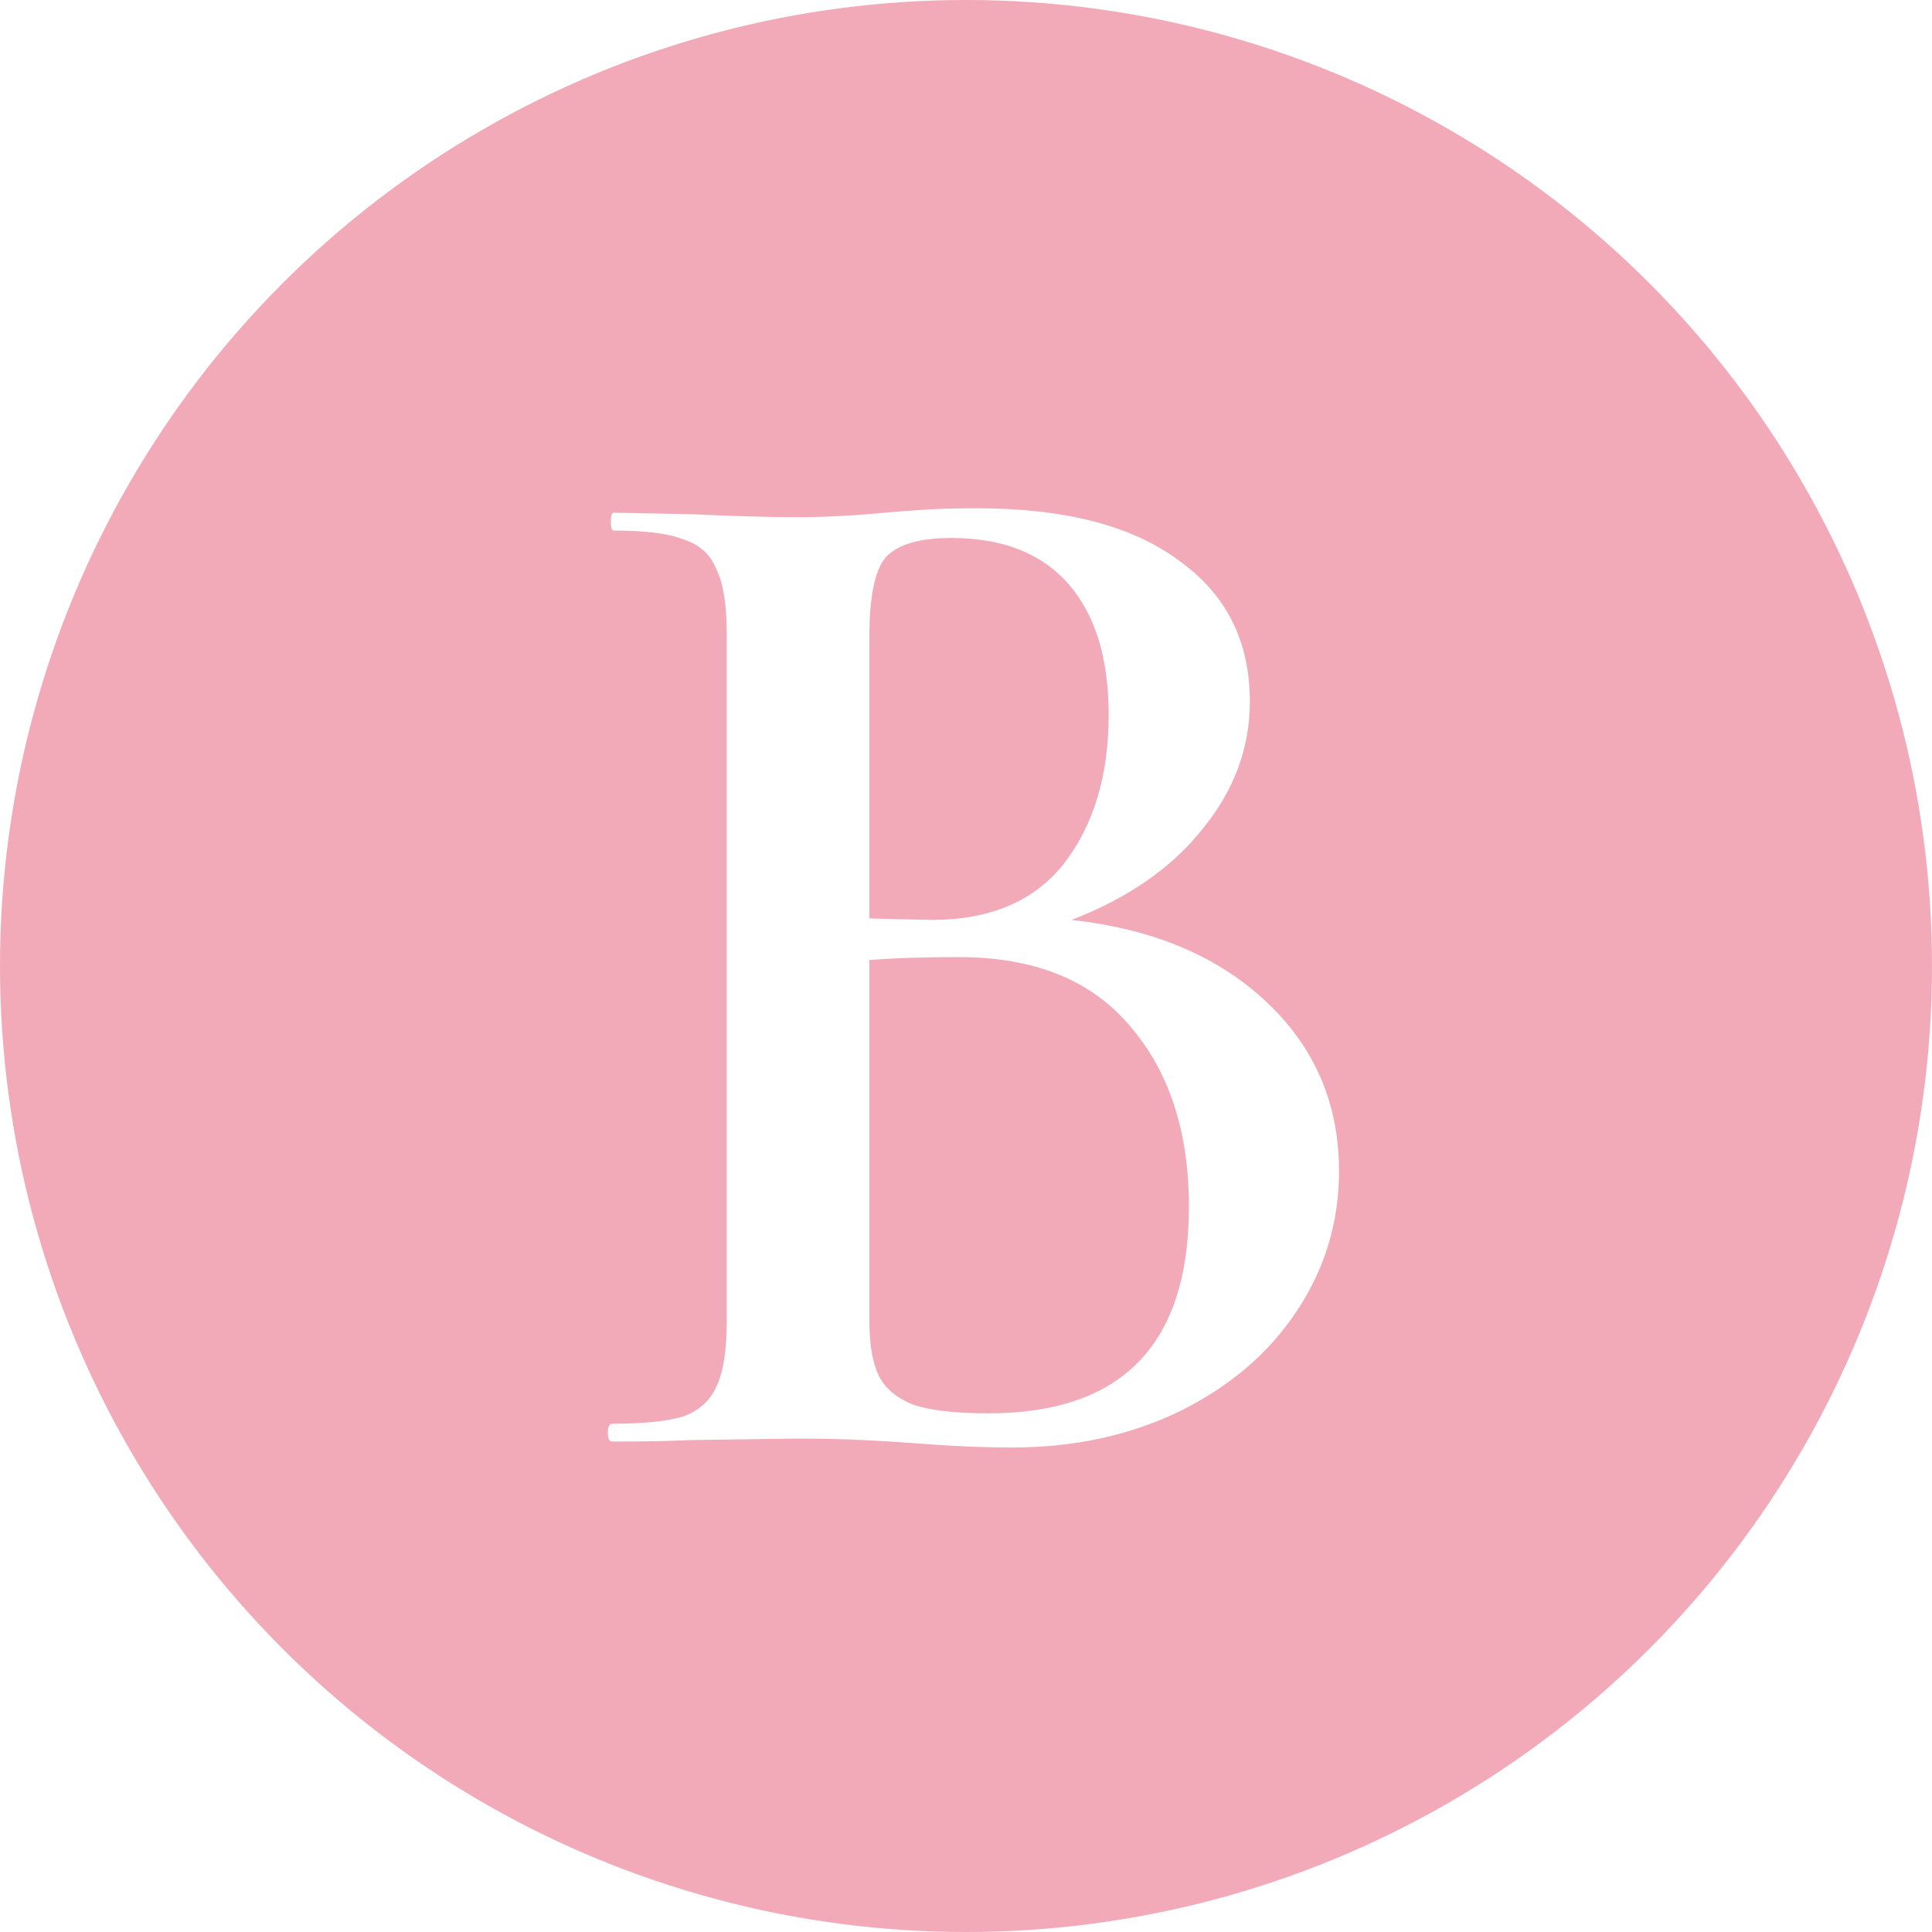
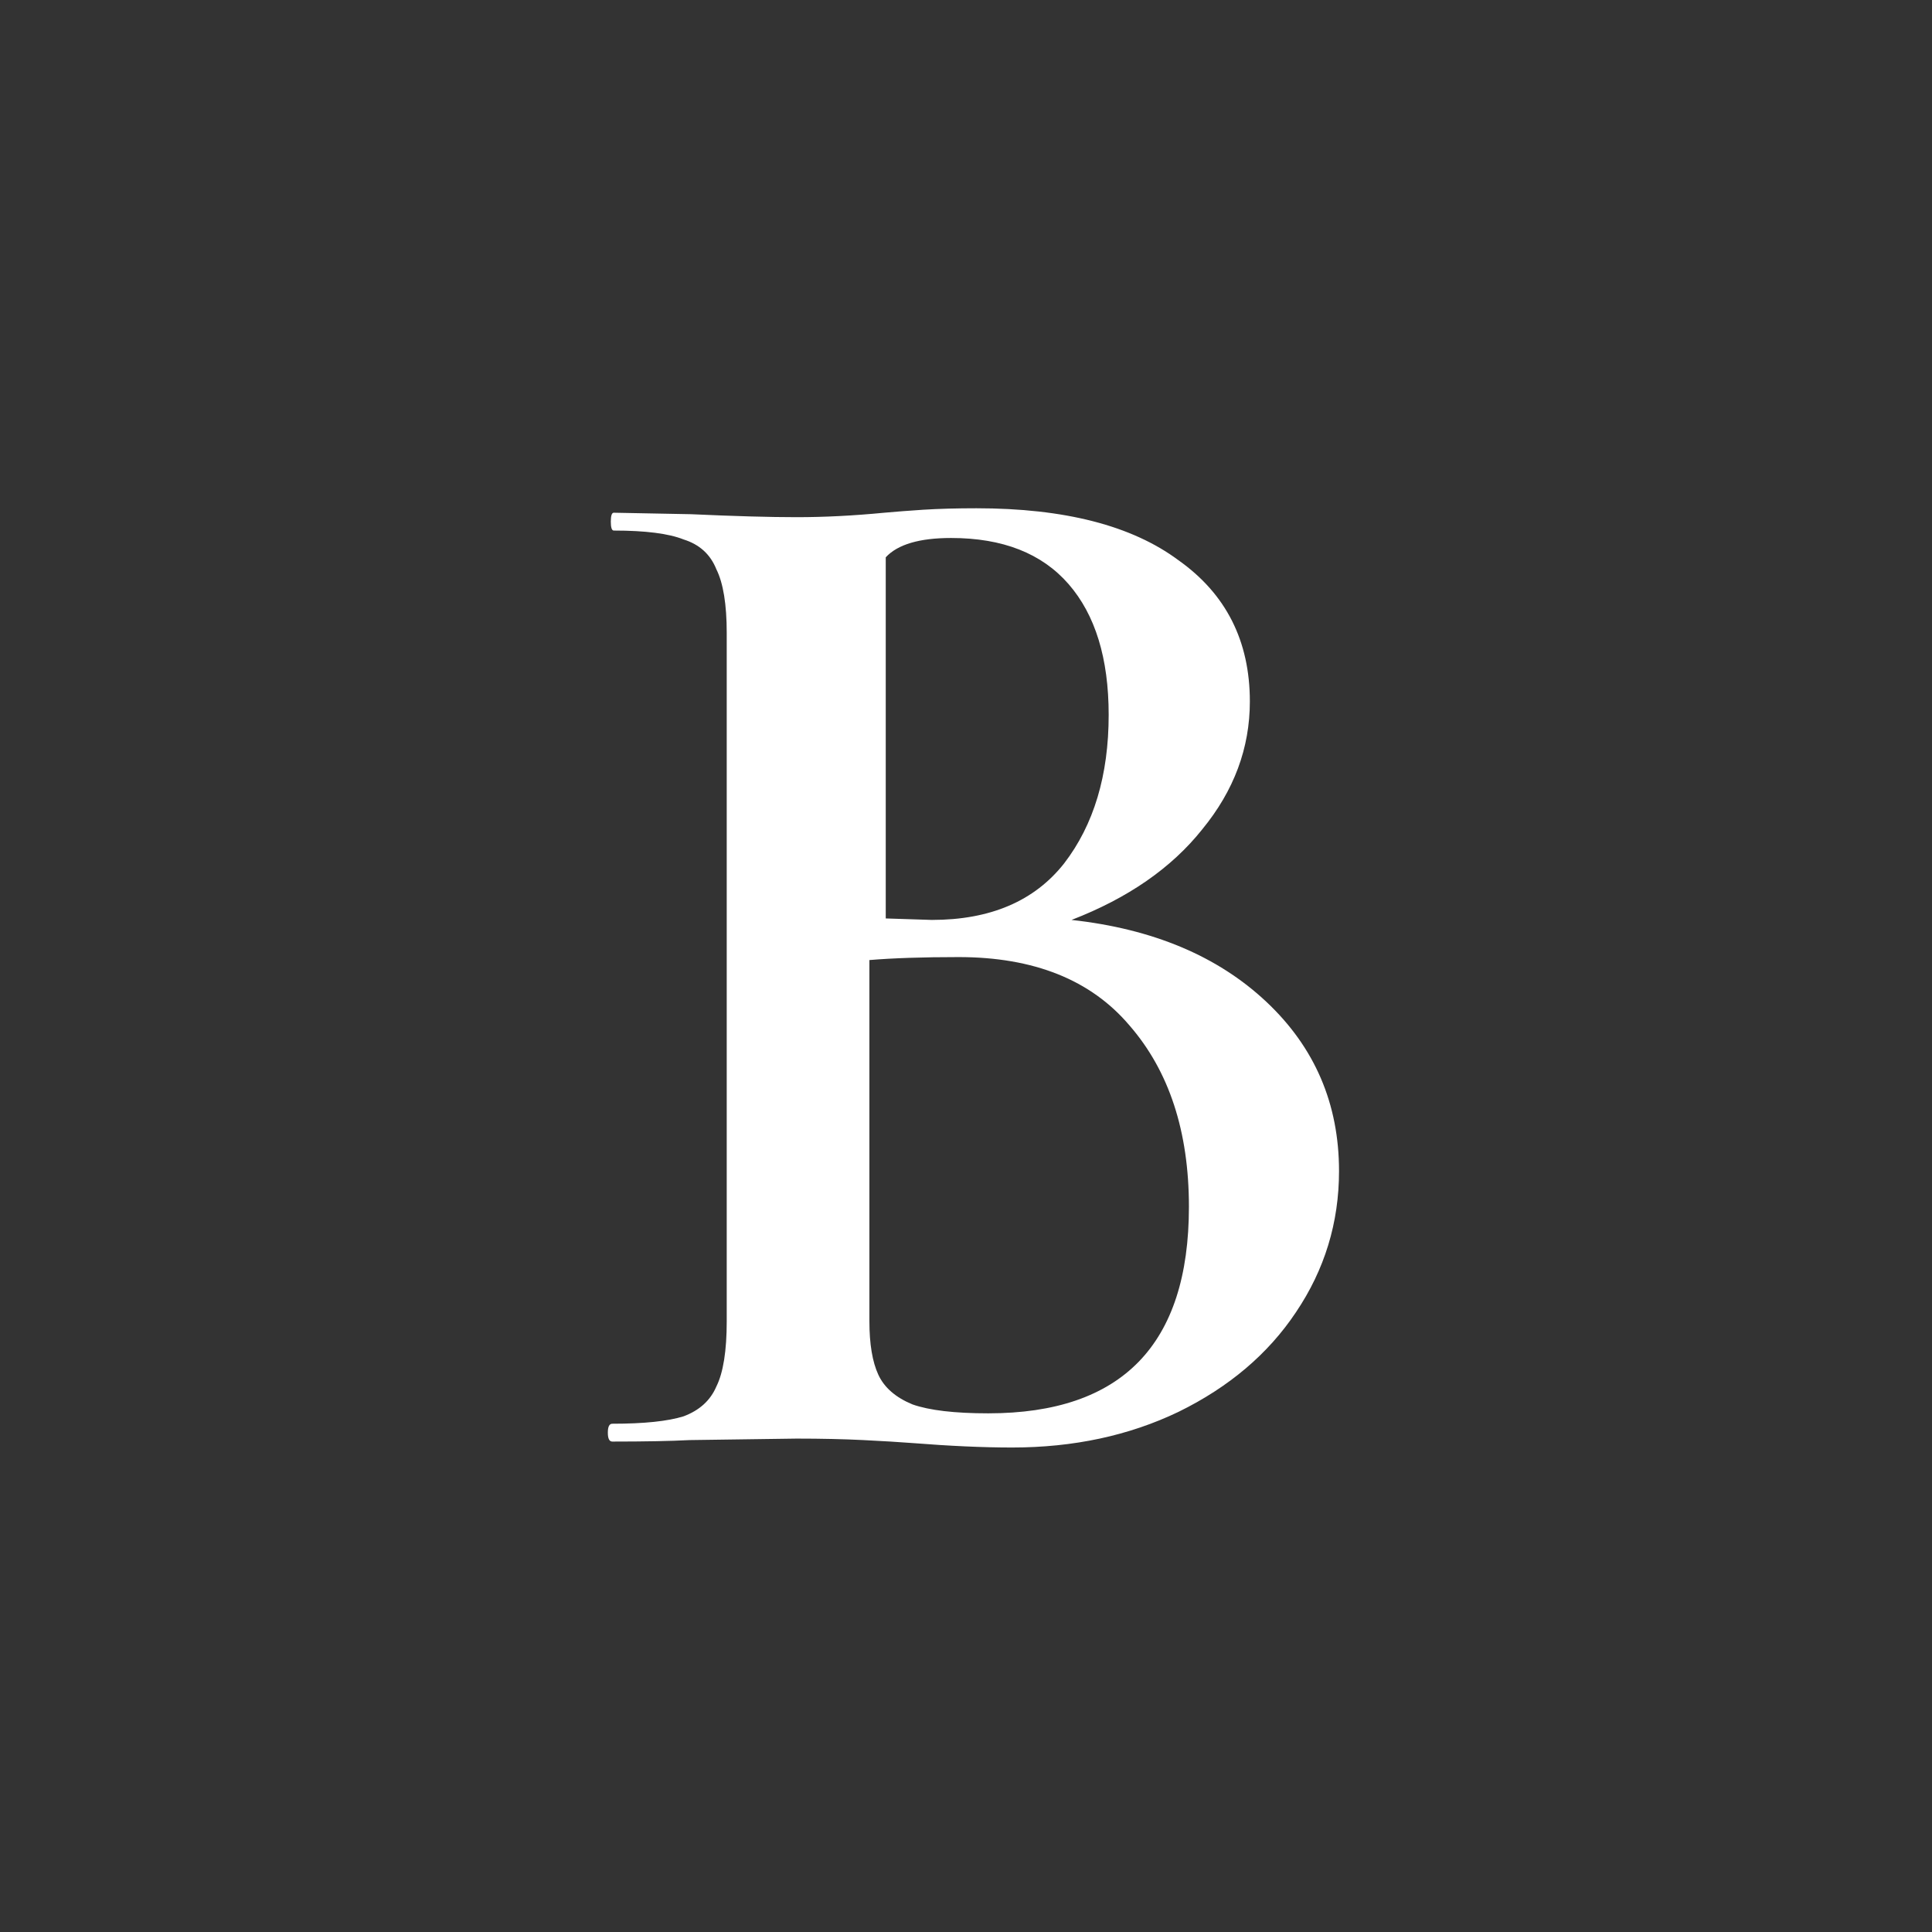
<svg xmlns="http://www.w3.org/2000/svg" width="260" height="260" viewBox="0 0 260 260" fill="none">
  <rect x="0" y="0" width="260" height="260" fill="#333333" stroke="none" />
  <g clip-path="url(#clip0_224_2)">
-     <rect width="260" height="260" fill="white" />
-     <circle cx="130" cy="130" r="130" fill="#F2AAB9" />
-     <path d="M144.2 123.8C155.133 125 163.867 128.667 170.4 134.8C176.933 140.933 180.2 148.533 180.2 157.6C180.2 164.533 178.267 170.867 174.4 176.6C170.667 182.2 165.4 186.667 158.6 190C151.933 193.2 144.467 194.8 136.2 194.8C132.333 194.8 127.867 194.6 122.8 194.2C121.067 194.067 118.867 193.933 116.2 193.8C113.533 193.667 110.533 193.6 107.2 193.6L92.8 193.8C90.267 193.933 86.8 194 82.4 194C82 194 81.8 193.6 81.8 192.8C81.8 192 82 191.6 82.4 191.6C86.667 191.6 89.867 191.267 92 190.6C94.133 189.8 95.6 188.467 96.4 186.6C97.333 184.733 97.8 181.8 97.8 177.8V85.2C97.8 81.333 97.333 78.467 96.4 76.6C95.6 74.6 94.133 73.267 92 72.6C90 71.8 86.867 71.4 82.6 71.4C82.333 71.4 82.2 71 82.2 70.2C82.2 69.4 82.333 69 82.6 69L93 69.2C98.867 69.467 103.6 69.6 107.2 69.6C110.933 69.6 114.867 69.4 119 69C120.467 68.867 122.2 68.733 124.2 68.6C126.333 68.467 128.733 68.4 131.4 68.4C143.267 68.4 152.333 70.733 158.6 75.4C165 79.933 168.2 86.267 168.2 94.4C168.2 100.667 166.067 106.4 161.8 111.6C157.667 116.8 151.8 120.867 144.2 123.8ZM128 72.4C123.733 72.4 120.8 73.267 119.2 75C117.733 76.733 117 80.267 117 85.6V123.6L125.4 123.8C133.267 123.8 139.2 121.267 143.2 116.2C147.2 111 149.2 104.333 149.2 96.2C149.2 88.6 147.4 82.733 143.8 78.6C140.2 74.467 134.933 72.4 128 72.4ZM133 190.2C151 190.2 160 180.933 160 162.4C160 152.267 157.333 144.133 152 138C146.8 131.867 139.133 128.8 129 128.8C124.2 128.8 120.2 128.933 117 129.2V177.8C117 180.867 117.4 183.267 118.2 185C119 186.733 120.533 188.067 122.8 189C125.067 189.8 128.467 190.2 133 190.2Z" fill="white" />
+     <path d="M144.2 123.8C155.133 125 163.867 128.667 170.4 134.8C176.933 140.933 180.2 148.533 180.2 157.6C180.2 164.533 178.267 170.867 174.4 176.6C170.667 182.2 165.4 186.667 158.6 190C151.933 193.2 144.467 194.8 136.2 194.8C132.333 194.8 127.867 194.6 122.8 194.2C121.067 194.067 118.867 193.933 116.2 193.8C113.533 193.667 110.533 193.6 107.2 193.6L92.8 193.8C90.267 193.933 86.8 194 82.4 194C82 194 81.8 193.6 81.8 192.8C81.8 192 82 191.6 82.4 191.6C86.667 191.6 89.867 191.267 92 190.6C94.133 189.8 95.6 188.467 96.4 186.6C97.333 184.733 97.8 181.8 97.8 177.8V85.2C97.8 81.333 97.333 78.467 96.4 76.6C95.6 74.6 94.133 73.267 92 72.6C90 71.8 86.867 71.4 82.6 71.4C82.333 71.4 82.2 71 82.2 70.2C82.2 69.4 82.333 69 82.6 69L93 69.2C98.867 69.467 103.6 69.6 107.2 69.6C110.933 69.6 114.867 69.4 119 69C120.467 68.867 122.2 68.733 124.2 68.6C126.333 68.467 128.733 68.4 131.4 68.4C143.267 68.4 152.333 70.733 158.6 75.4C165 79.933 168.2 86.267 168.2 94.4C168.2 100.667 166.067 106.4 161.8 111.6C157.667 116.8 151.8 120.867 144.2 123.8ZM128 72.4C123.733 72.4 120.8 73.267 119.2 75V123.6L125.4 123.8C133.267 123.8 139.2 121.267 143.2 116.2C147.2 111 149.2 104.333 149.2 96.2C149.2 88.6 147.4 82.733 143.8 78.6C140.2 74.467 134.933 72.4 128 72.4ZM133 190.2C151 190.2 160 180.933 160 162.4C160 152.267 157.333 144.133 152 138C146.8 131.867 139.133 128.8 129 128.8C124.2 128.8 120.2 128.933 117 129.2V177.8C117 180.867 117.4 183.267 118.2 185C119 186.733 120.533 188.067 122.8 189C125.067 189.8 128.467 190.2 133 190.2Z" fill="white" />
  </g>
  <defs>
    <clipPath id="clip0_224_2">
      <rect width="260" height="260" fill="white" />
    </clipPath>
  </defs>
</svg>